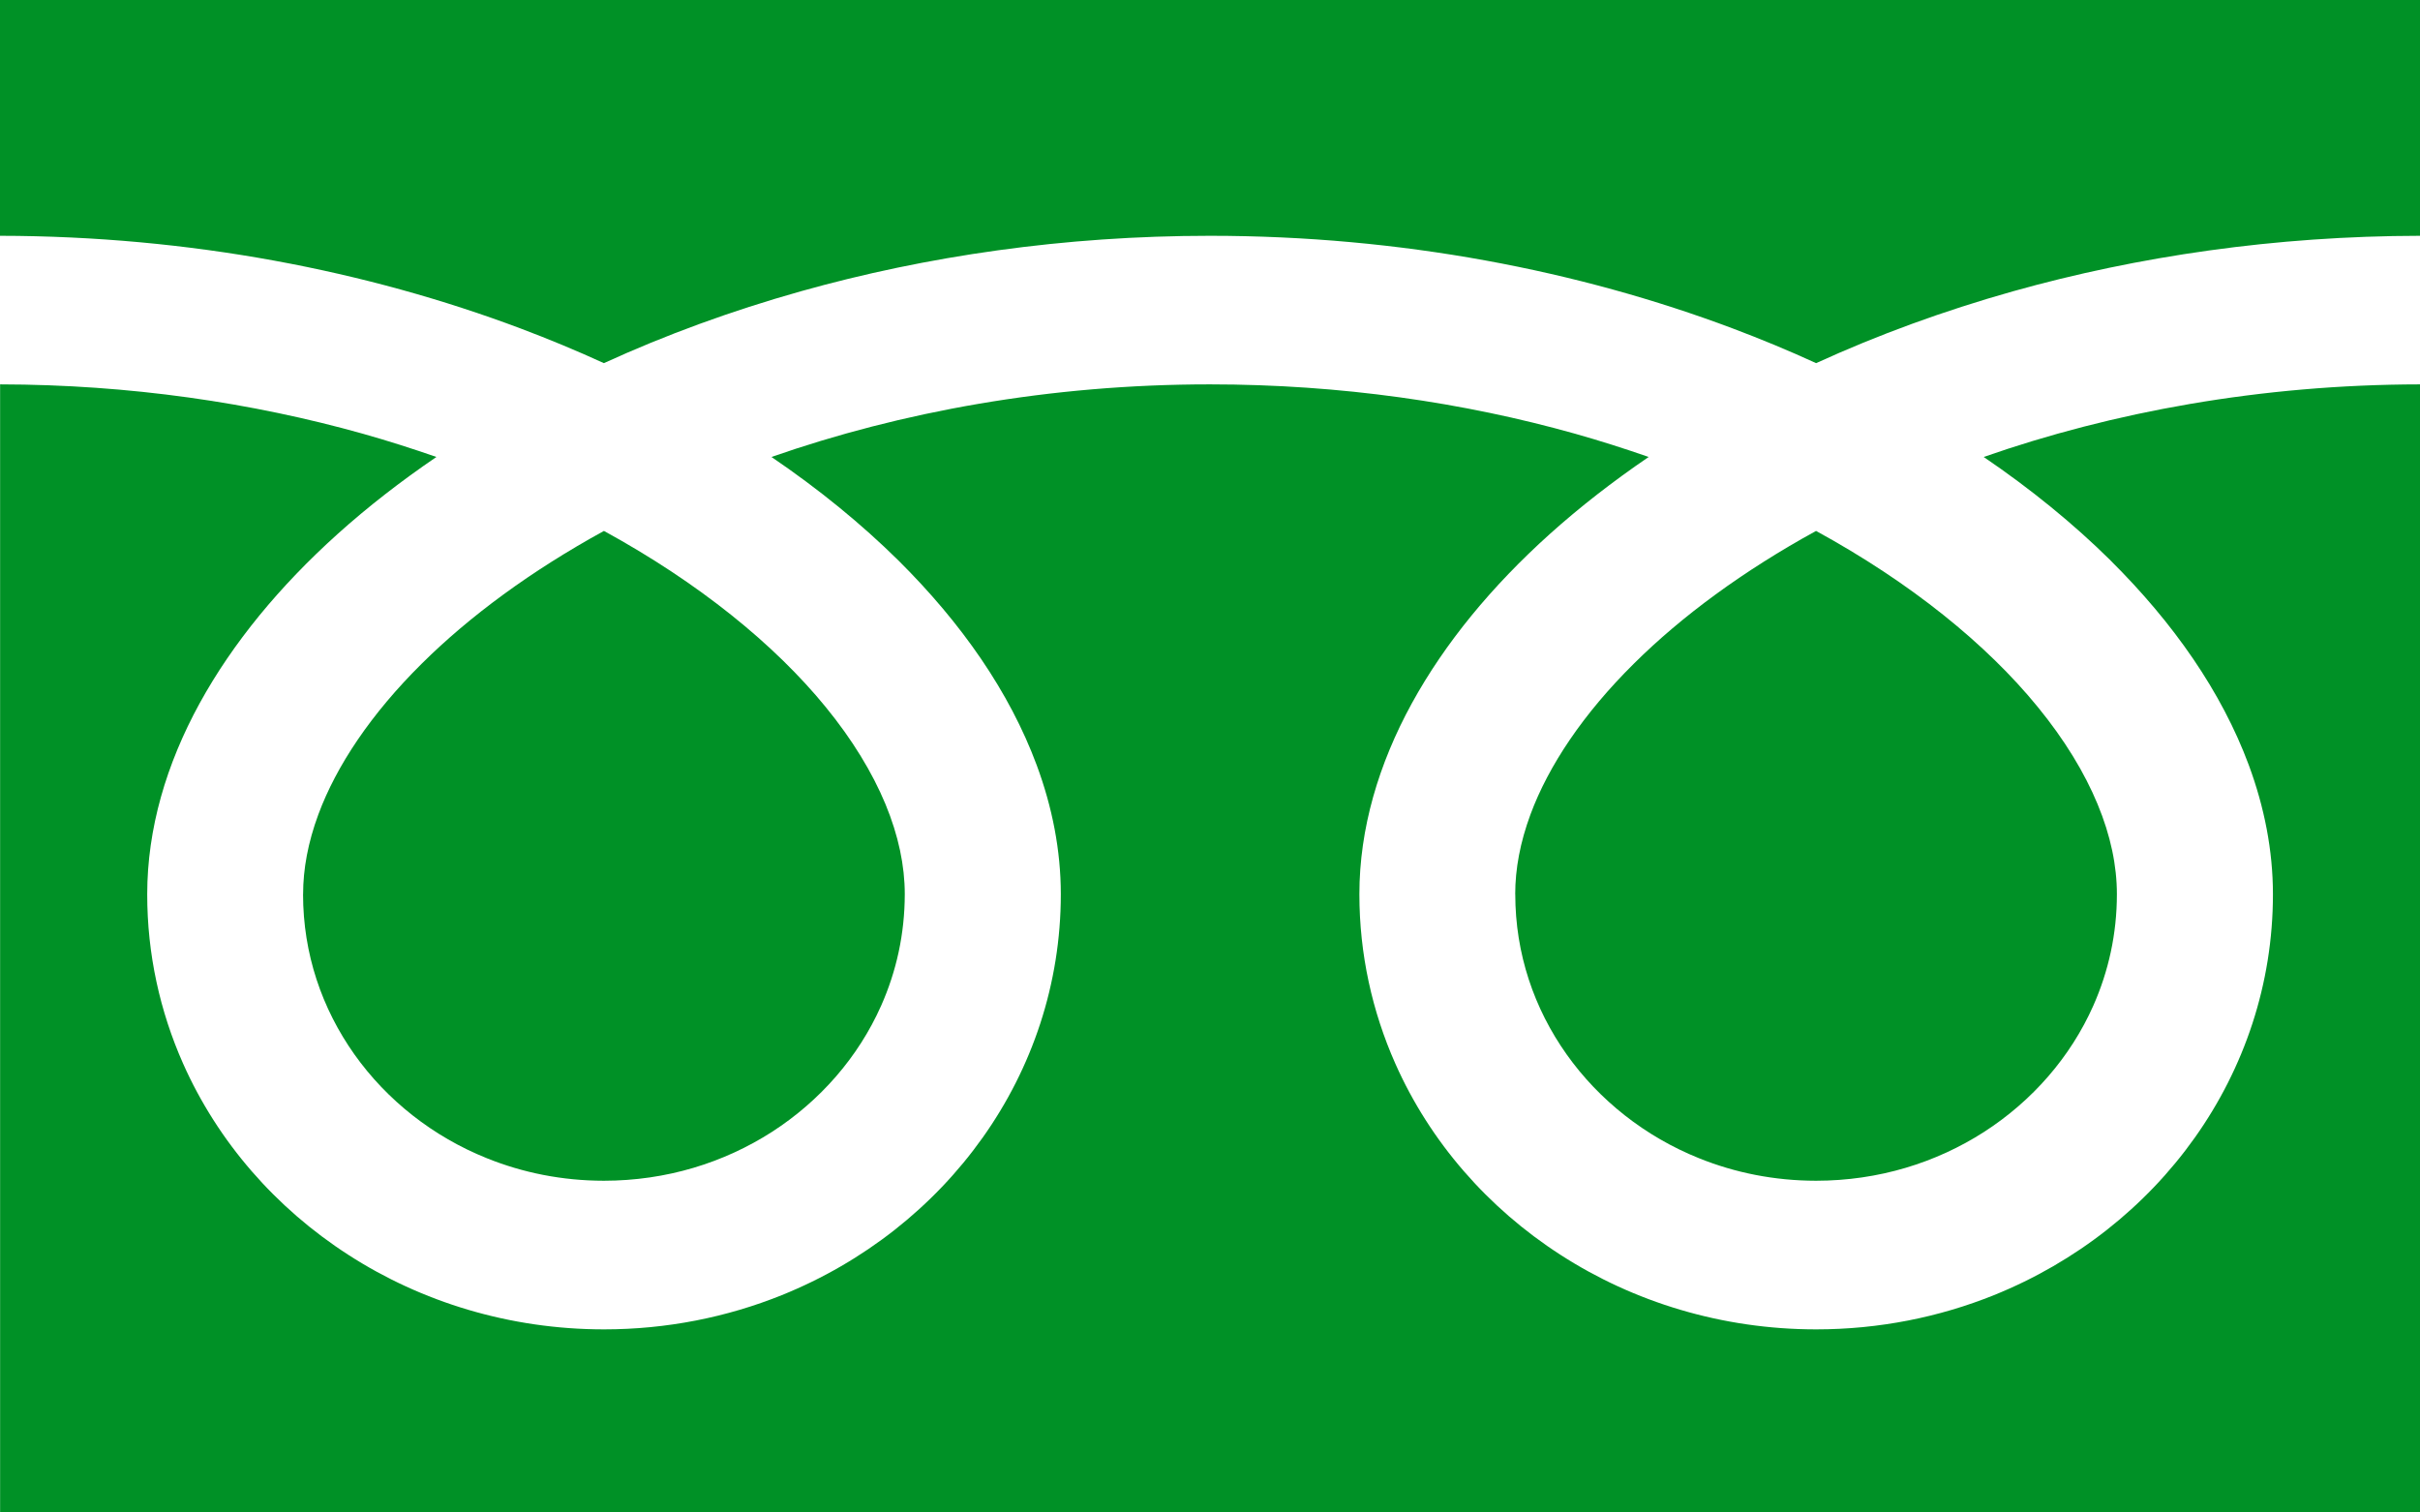
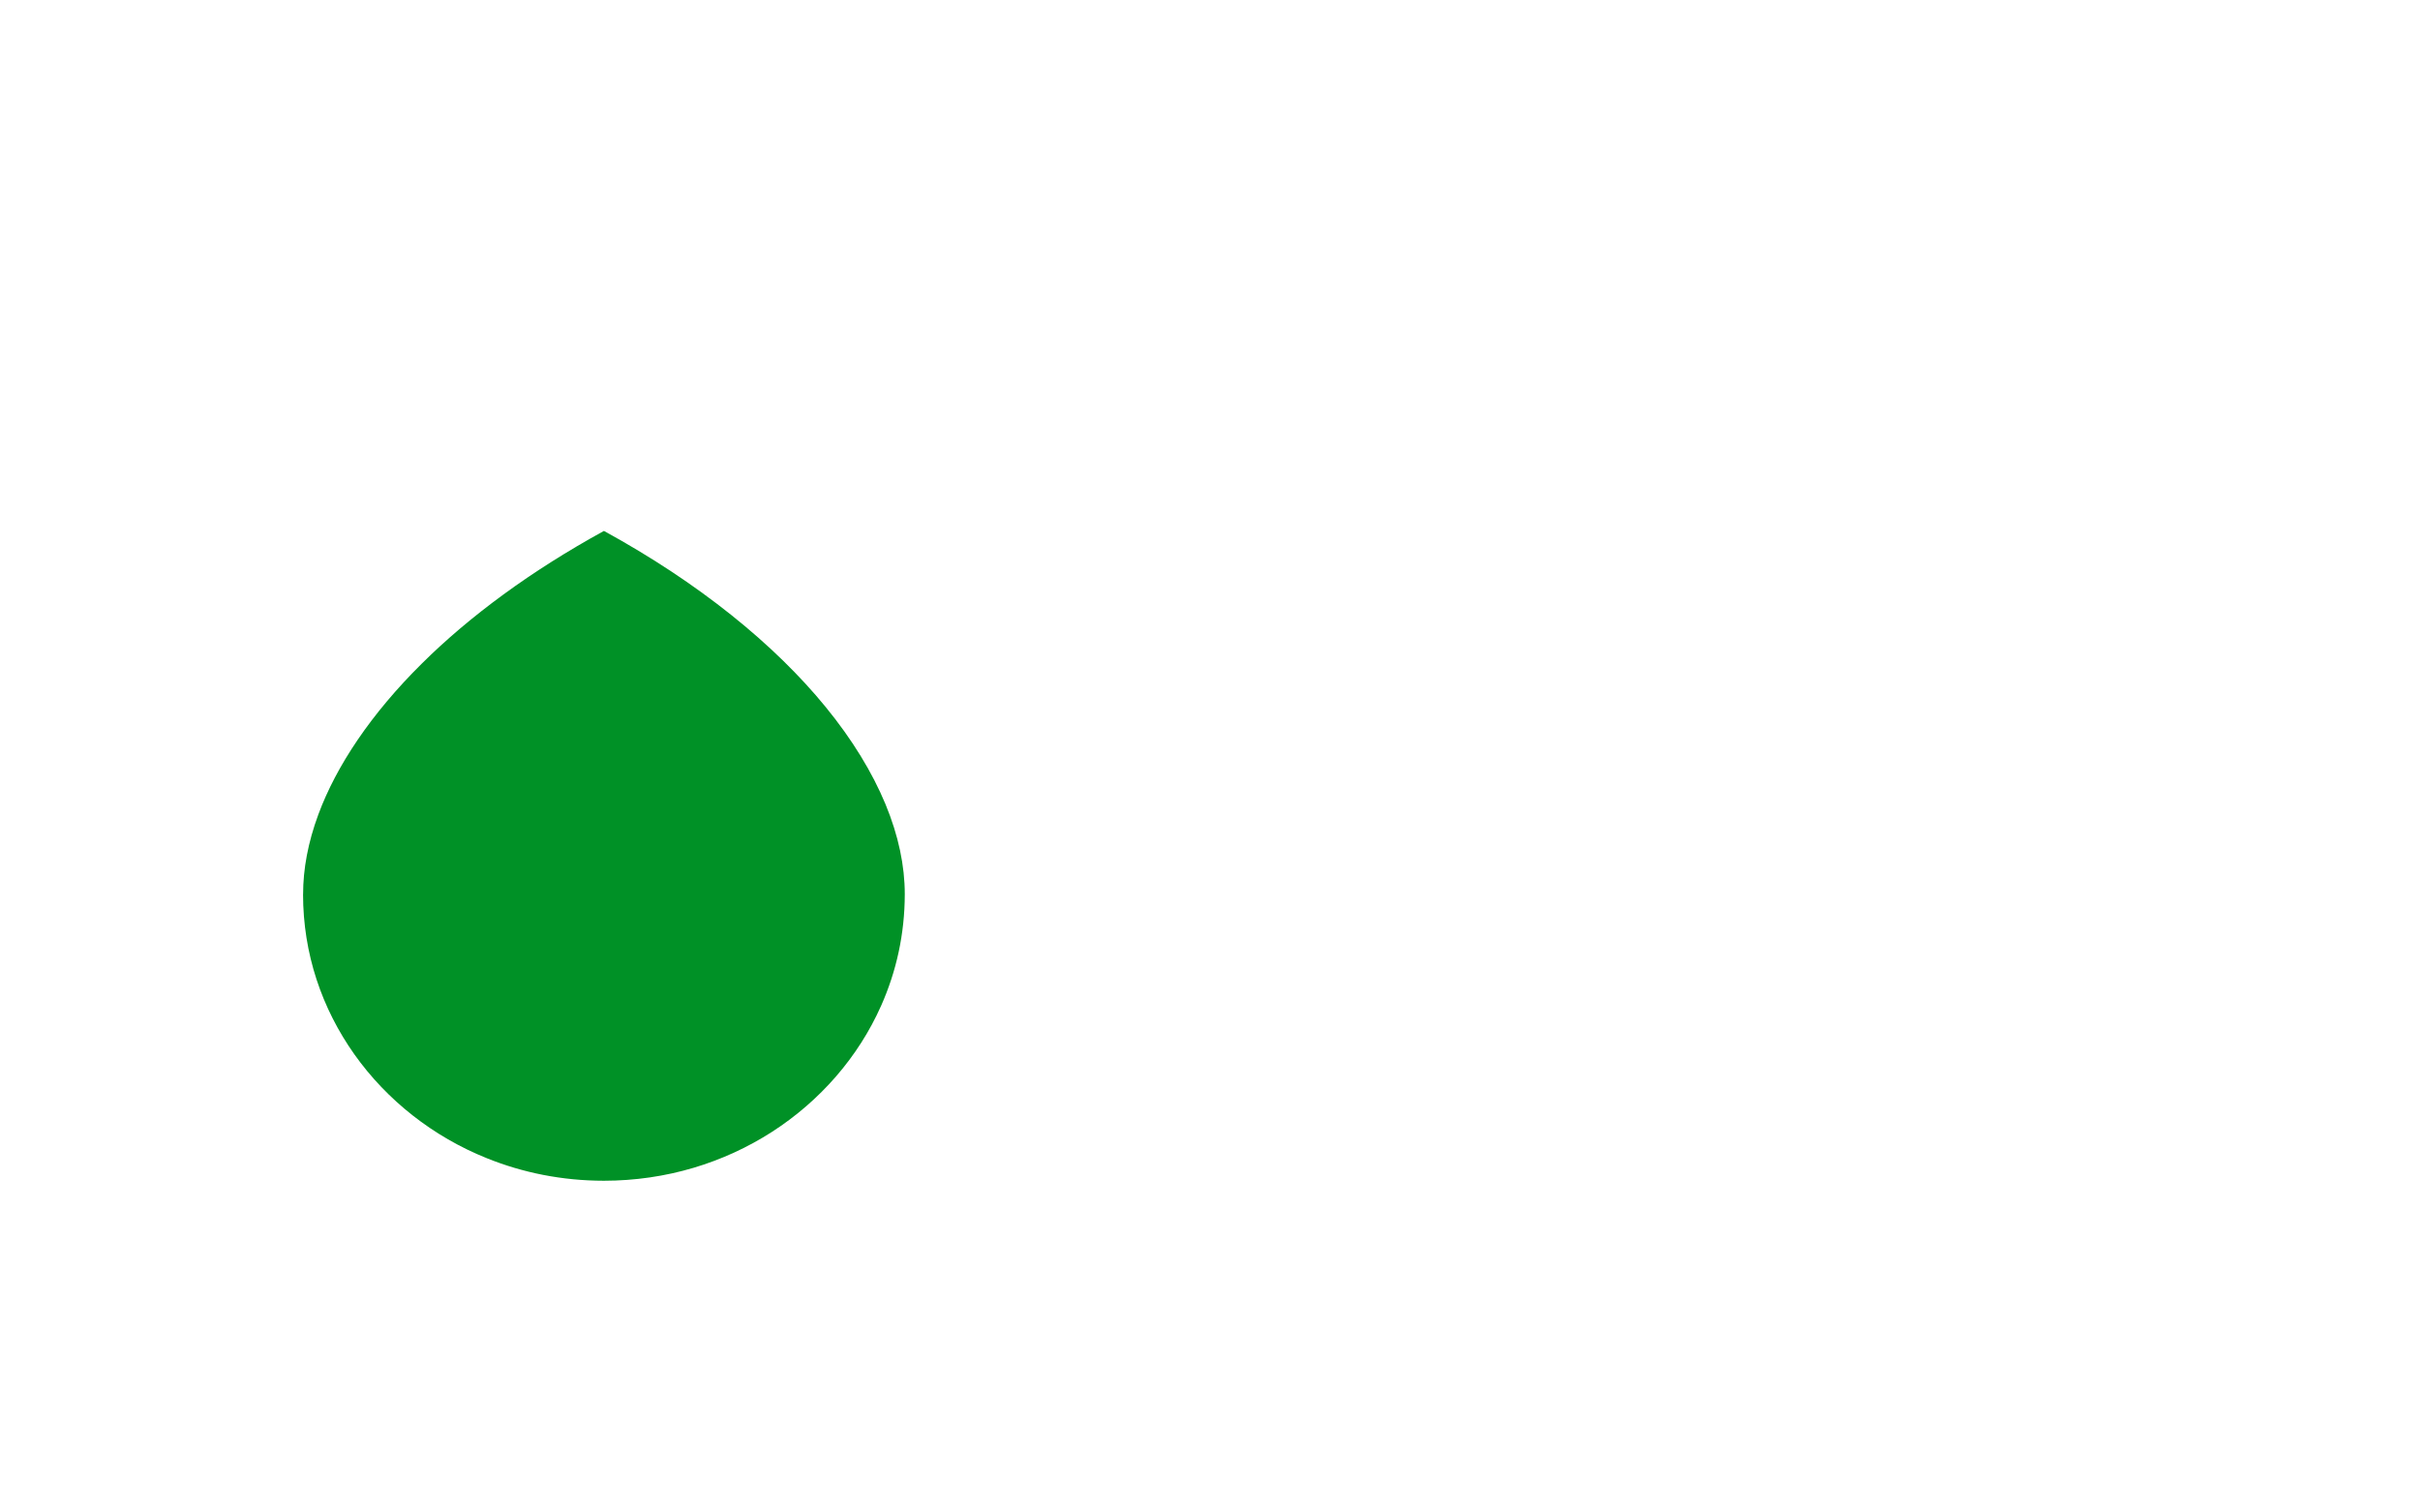
<svg xmlns="http://www.w3.org/2000/svg" id="_レイヤー_1" data-name="レイヤー_1" version="1.1" viewBox="0 0 48 30">
  <defs>
    <style>
      .st0 {
        fill: #009126;
      }
    </style>
  </defs>
-   <path class="st0" d="M0,0v4.677c3.778.005,7.291.697,10.325,1.838.568.214,1.119.443,1.653.688,1.214-.556,2.522-1.036,3.908-1.426,2.486-.698,5.223-1.1,8.114-1.1,3.795,0,7.323.693,10.369,1.838.568.214,1.12.443,1.653.688,1.215-.556,2.522-1.036,3.908-1.426,2.473-.694,5.195-1.096,8.07-1.1V0H0Z" />
-   <path class="st0" d="M30.055,17.737c0,1.182.374,2.267,1.018,3.176.644.908,1.558,1.631,2.626,2.06.713.288,1.494.446,2.322.447,1.241-.001,2.381-.357,3.335-.97.953-.614,1.712-1.484,2.164-2.502.301-.679.468-1.423.468-2.211,0-.564-.123-1.161-.383-1.787-.259-.626-.656-1.279-1.187-1.928-1.012-1.241-2.516-2.463-4.397-3.491-1.441.79-2.664,1.69-3.61,2.629-1.008.997-1.699,2.032-2.055,2.996-.204.552-.302,1.079-.302,1.58Z" />
-   <path class="st0" d="M41.863,11.118c1.251,1.242,2.202,2.605,2.742,4.059.307.83.478,1.691.478,2.56.001,1.782-.571,3.45-1.548,4.826-.976,1.377-2.357,2.469-3.985,3.126-1.085.437-2.28.679-3.527.679-1.871,0-3.623-.544-5.067-1.476-1.445-.93-2.592-2.245-3.28-3.795-.459-1.034-.713-2.172-.713-3.36,0-1.304.383-2.586,1.039-3.784.658-1.2,1.589-2.327,2.737-3.36.597-.536,1.253-1.046,1.962-1.529-.474-.165-.96-.32-1.459-.461-2.204-.619-4.65-.979-7.24-.979-3.176-.001-6.136.544-8.7,1.44.937.637,1.781,1.325,2.519,2.054,1.251,1.242,2.202,2.605,2.742,4.059.308.83.478,1.691.478,2.56,0,1.782-.571,3.45-1.549,4.826-.977,1.377-2.357,2.469-3.985,3.126-1.085.437-2.281.679-3.527.679-1.871,0-3.623-.544-5.067-1.476-1.445-.93-2.592-2.245-3.281-3.795-.459-1.034-.713-2.172-.712-3.36,0-1.304.382-2.586,1.038-3.784.658-1.2,1.59-2.327,2.737-3.36.596-.536,1.252-1.046,1.961-1.529-.474-.165-.96-.32-1.459-.461-2.192-.615-4.622-.975-7.195-.979v22.376h48V7.624c-3.159.004-6.104.548-8.656,1.44.936.637,1.781,1.325,2.518,2.054Z" />
  <path class="st0" d="M6.011,17.737c0,1.182.374,2.267,1.018,3.176.644.908,1.558,1.631,2.627,2.06.713.288,1.494.446,2.322.447,1.241-.001,2.38-.357,3.335-.97.953-.614,1.712-1.484,2.164-2.502.302-.679.468-1.423.469-2.211,0-.564-.124-1.161-.383-1.787-.26-.626-.656-1.279-1.187-1.928-1.013-1.241-2.517-2.463-4.397-3.491-1.441.79-2.664,1.69-3.61,2.629-1.008.997-1.699,2.032-2.055,2.996-.204.552-.302,1.079-.302,1.58Z" />
</svg>